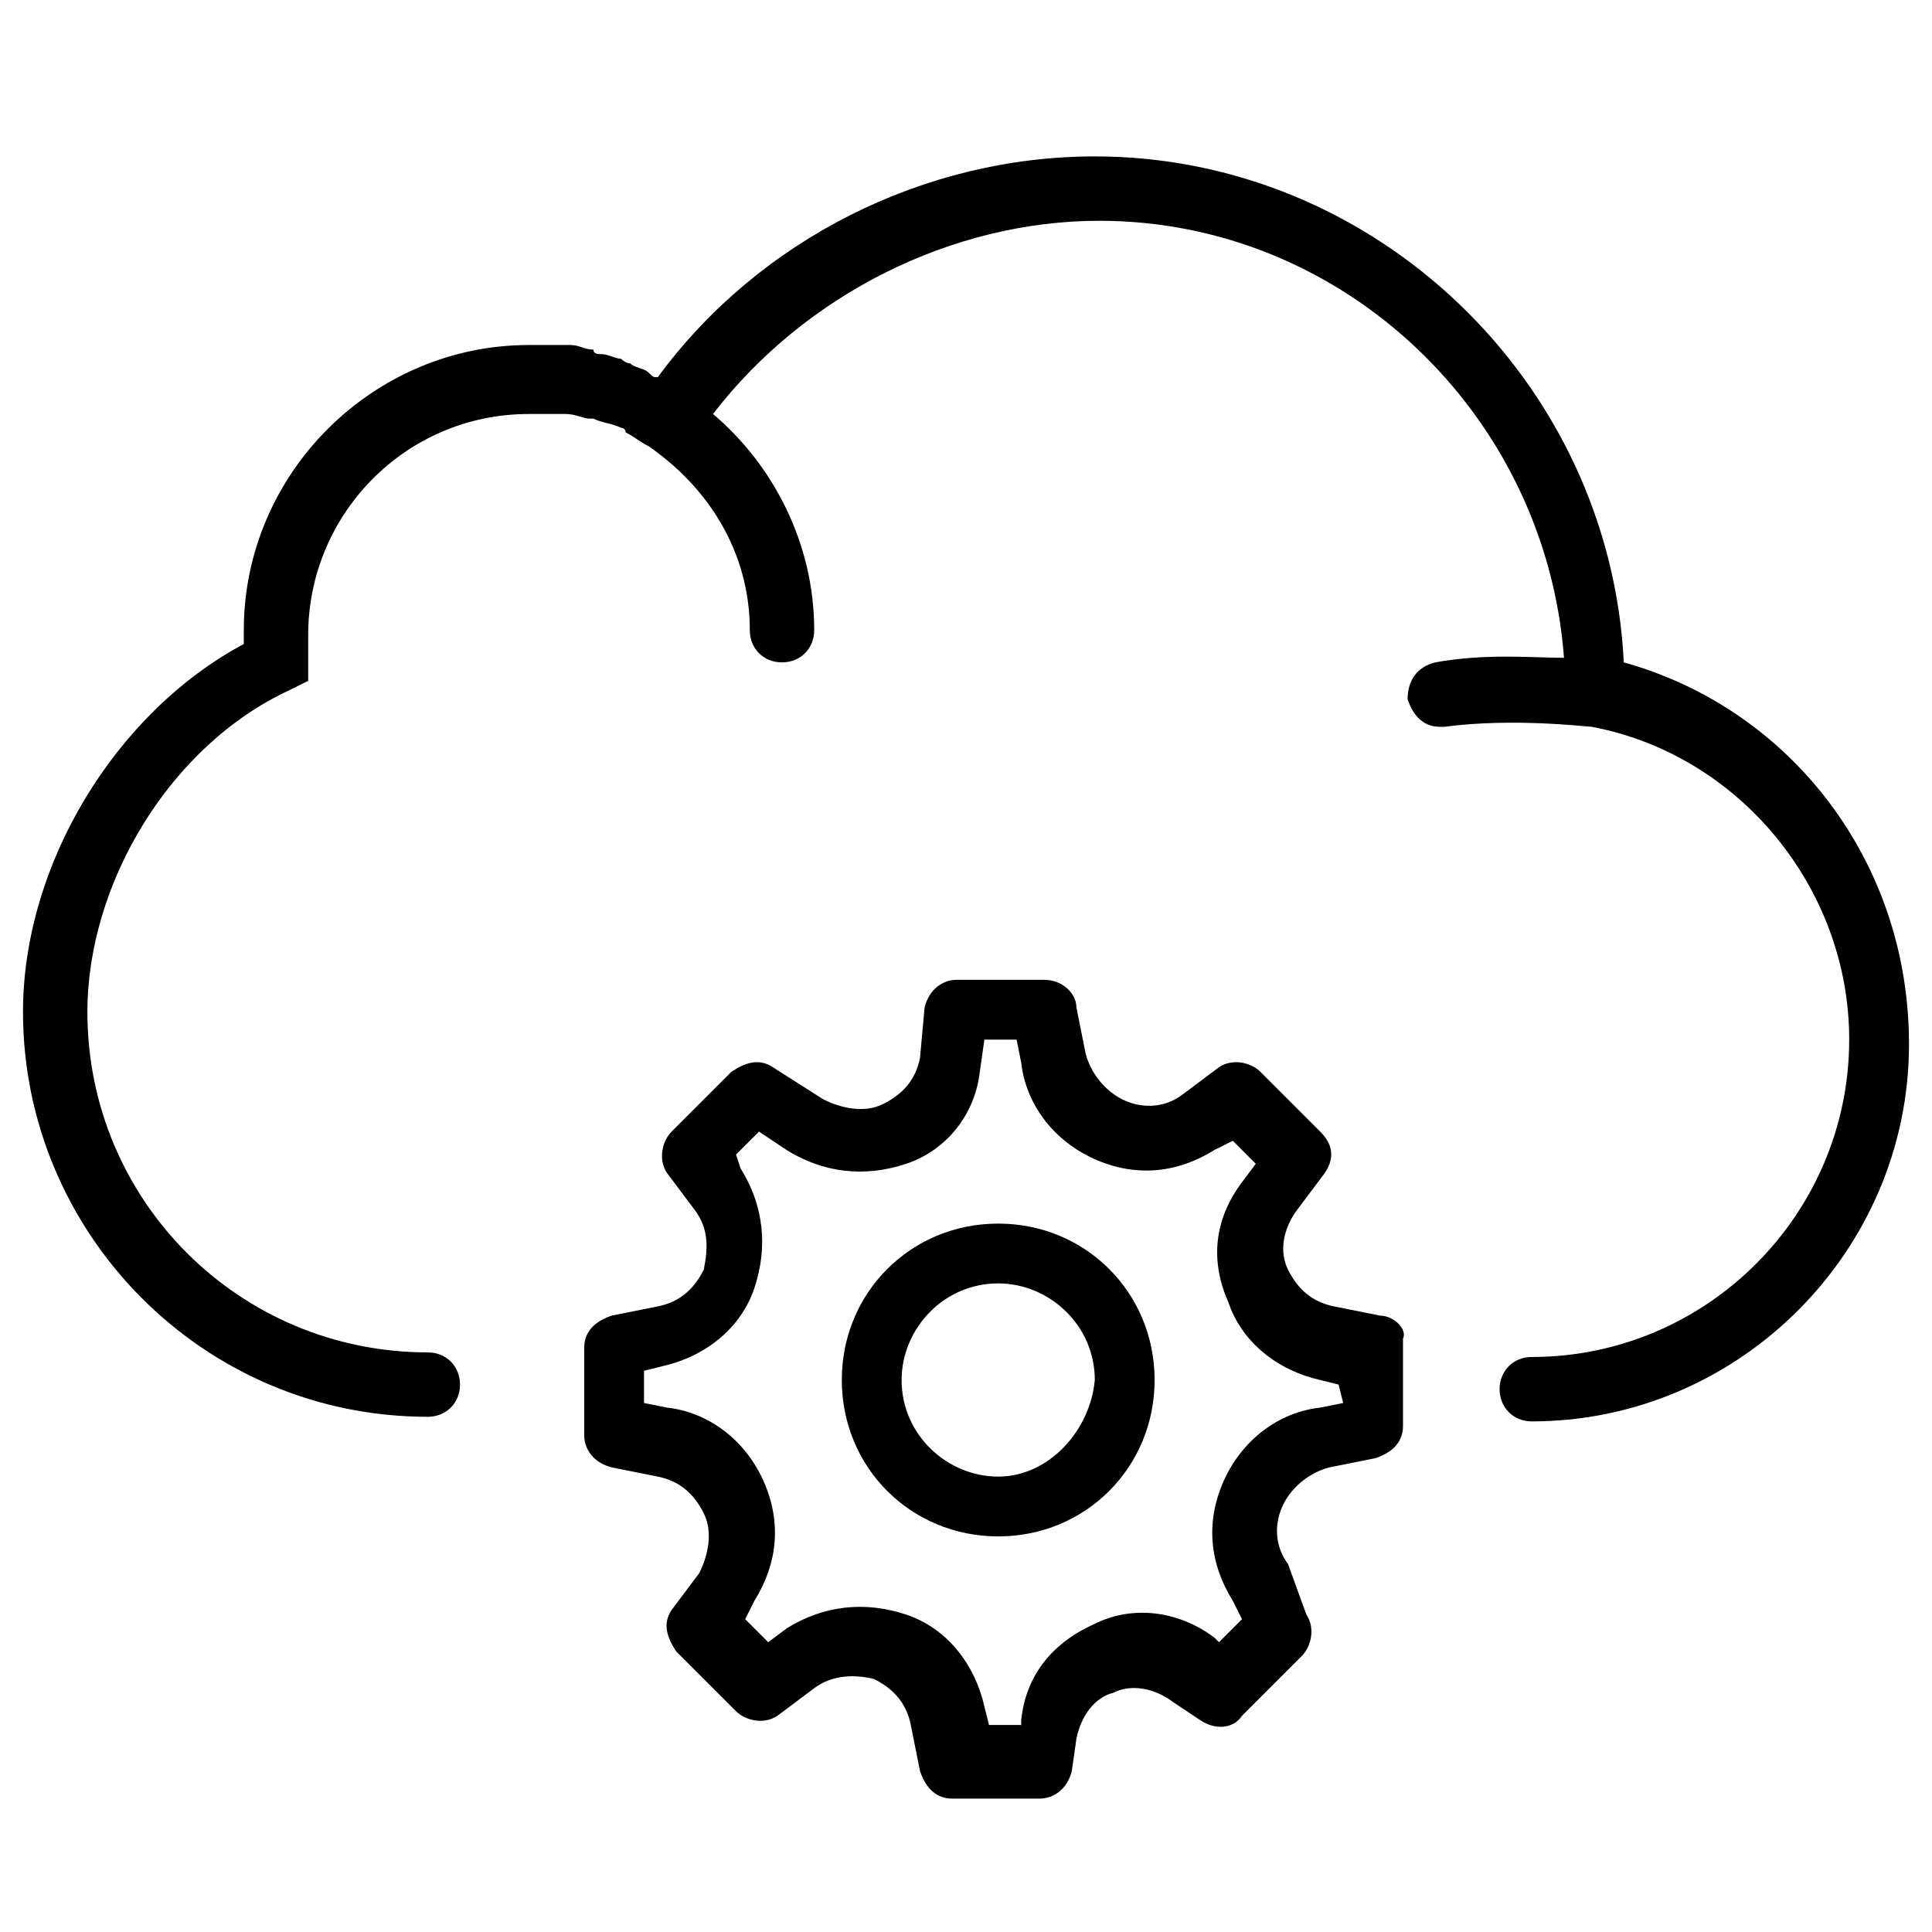
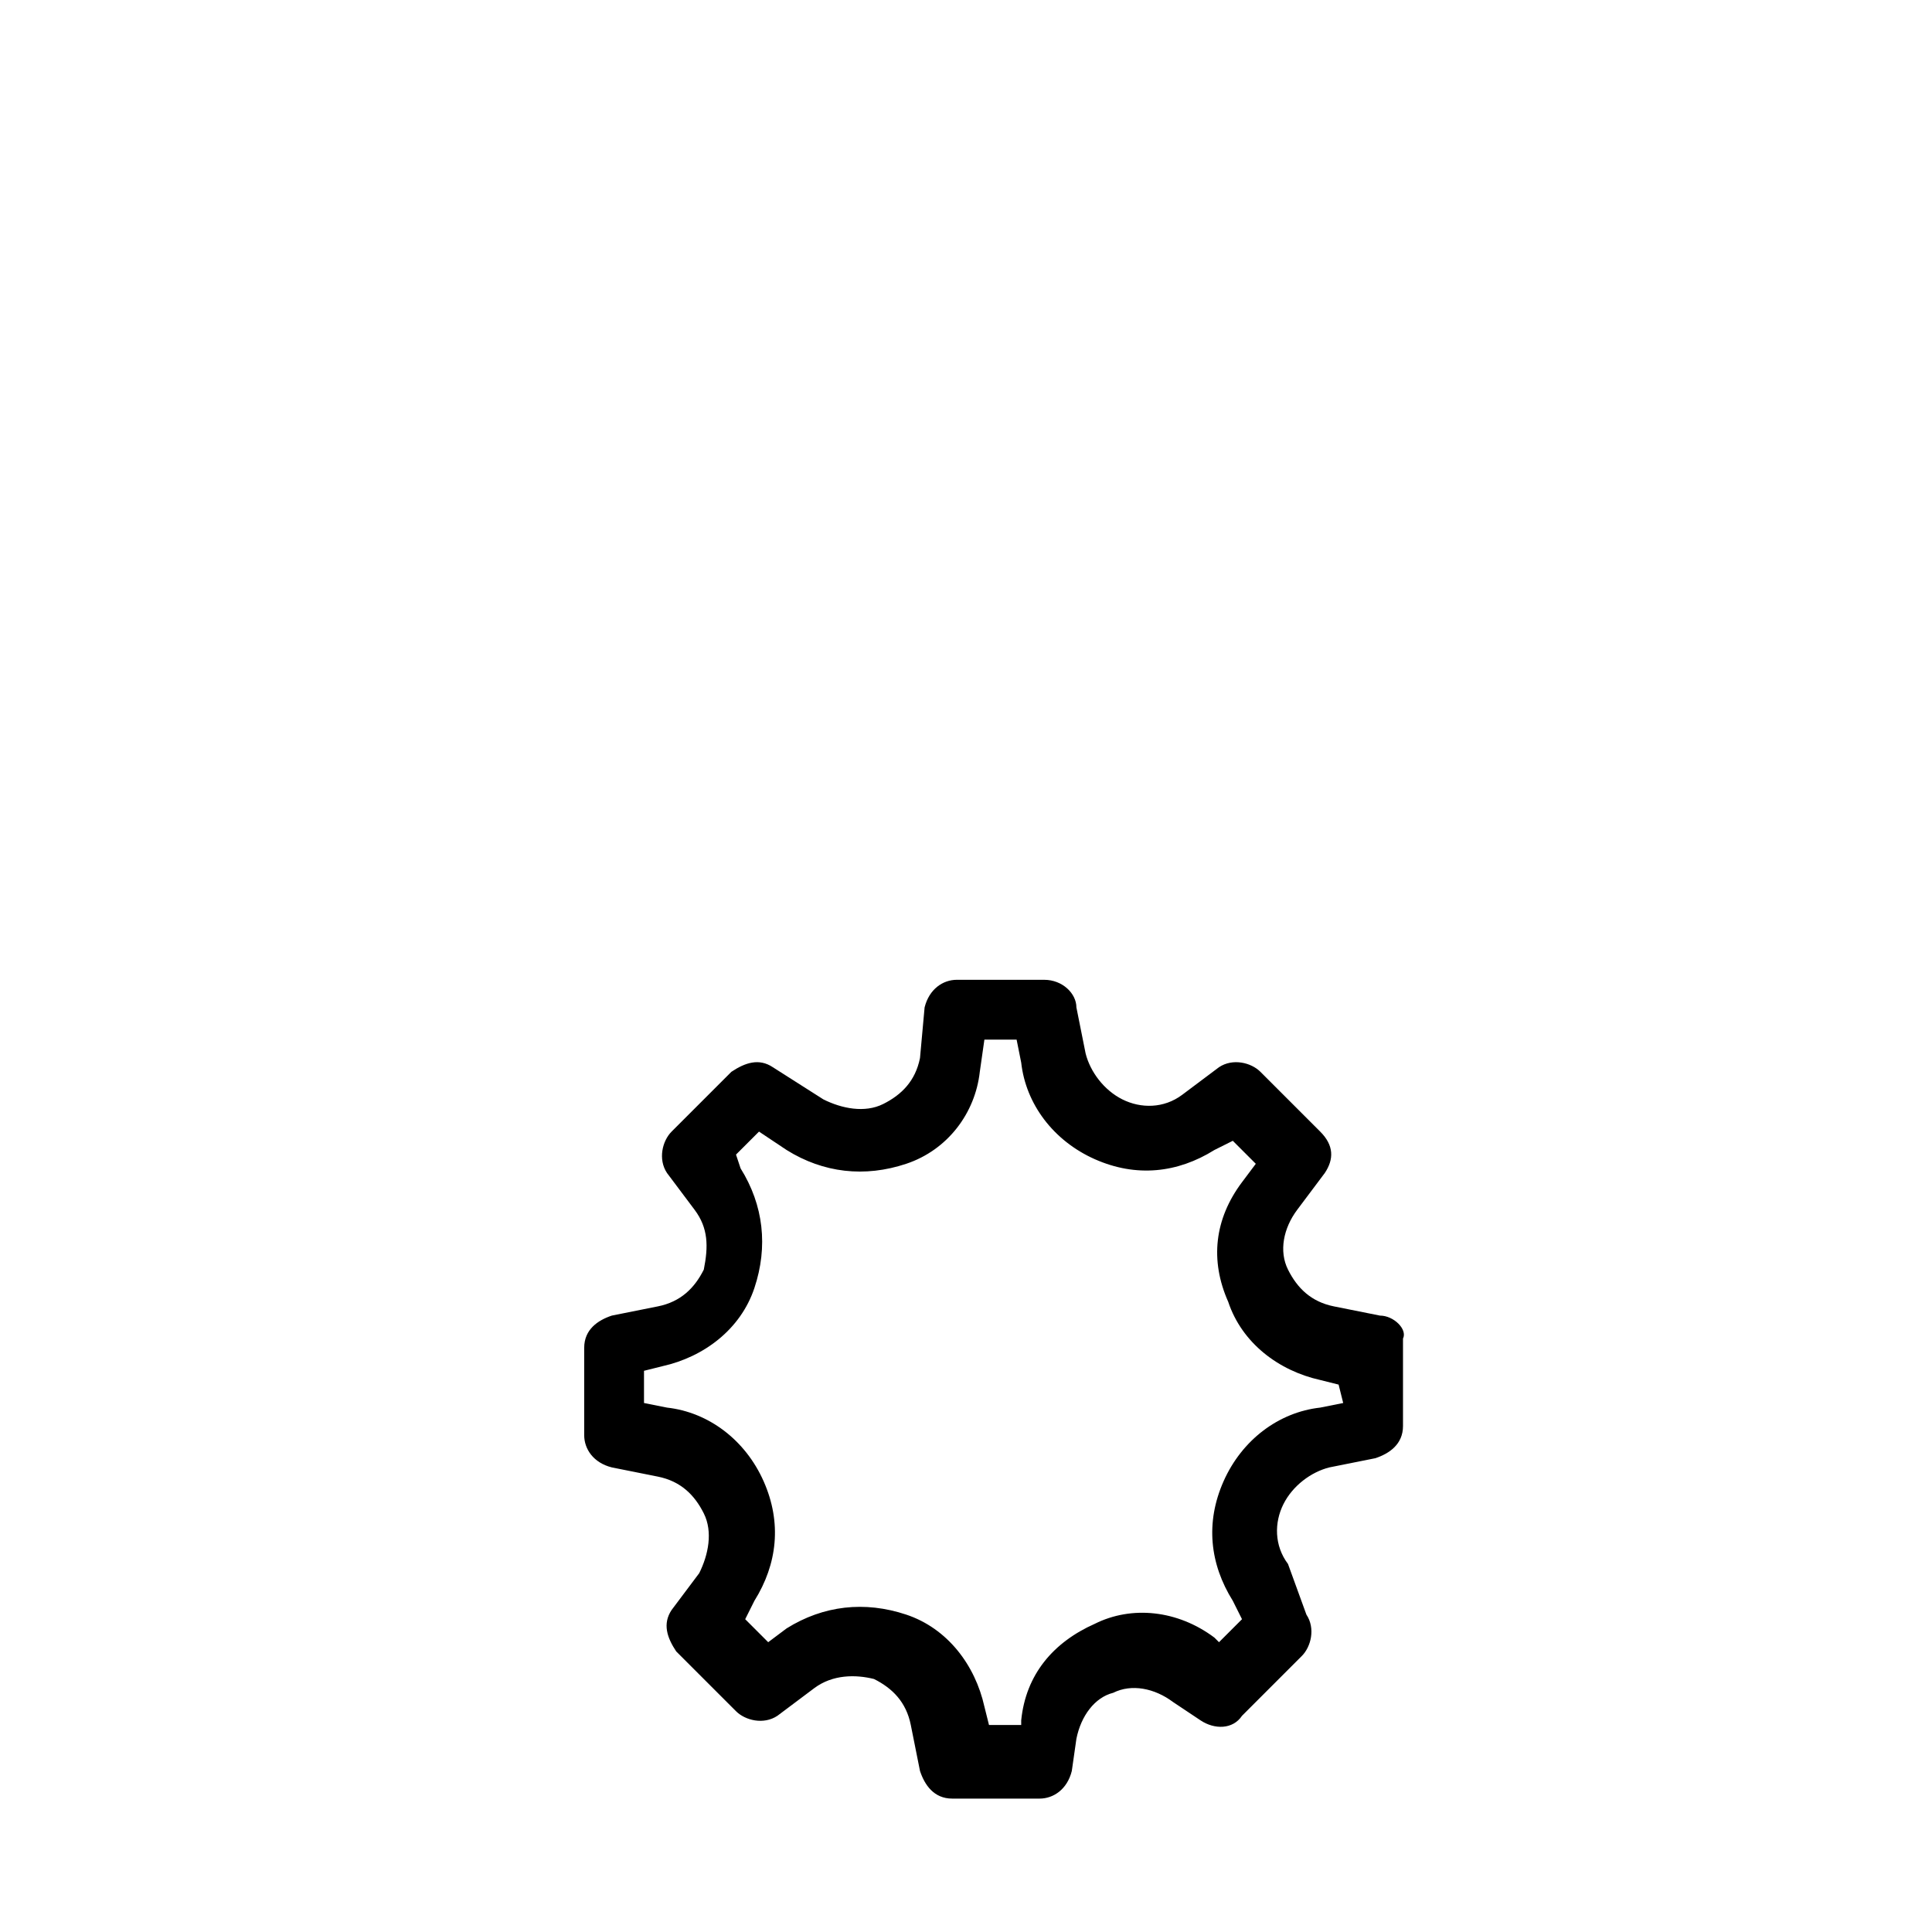
<svg xmlns="http://www.w3.org/2000/svg" version="1.1" id="Layer_1" x="0px" y="0px" viewBox="0 0 42 42" style="enable-background:new 0 0 42 42;" xml:space="preserve">
  <g>
    <path d="M30,28.6l-1-0.2c-0.5-0.1-0.8-0.4-1-0.8c-0.2-0.4-0.1-0.9,0.2-1.3l0.6-0.8c0.2-0.3,0.2-0.6-0.1-0.9l-1.3-1.3   c-0.2-0.2-0.6-0.3-0.9-0.1l-0.8,0.6c-0.4,0.3-0.9,0.3-1.3,0.1c-0.4-0.2-0.7-0.6-0.8-1l-0.2-1c0-0.3-0.3-0.6-0.7-0.6h-1.9   c-0.3,0-0.6,0.2-0.7,0.6L20,23c-0.1,0.5-0.4,0.8-0.8,1c-0.4,0.2-0.9,0.1-1.3-0.1l-1.1-0.7c-0.3-0.2-0.6-0.1-0.9,0.1l-1.3,1.3   c-0.2,0.2-0.3,0.6-0.1,0.9l0.6,0.8c0.3,0.4,0.3,0.8,0.2,1.3c-0.2,0.4-0.5,0.7-1,0.8l-1,0.2c-0.3,0.1-0.6,0.3-0.6,0.7v1.9   c0,0.3,0.2,0.6,0.6,0.7l1,0.2c0.5,0.1,0.8,0.4,1,0.8c0.2,0.4,0.1,0.9-0.1,1.3l-0.6,0.8c-0.2,0.3-0.1,0.6,0.1,0.9l1.3,1.3   c0.2,0.2,0.6,0.3,0.9,0.1l0.8-0.6c0.4-0.3,0.9-0.3,1.3-0.2c0.4,0.2,0.7,0.5,0.8,1l0.2,1c0.1,0.3,0.3,0.6,0.7,0.6h1.9   c0.3,0,0.6-0.2,0.7-0.6l0.1-0.7c0.1-0.5,0.4-0.9,0.8-1c0.4-0.2,0.9-0.1,1.3,0.2l0.6,0.4c0.3,0.2,0.7,0.2,0.9-0.1l1.3-1.3   c0.2-0.2,0.3-0.6,0.1-0.9L28,34c-0.3-0.4-0.3-0.9-0.1-1.3s0.6-0.7,1-0.8l1-0.2c0.3-0.1,0.6-0.3,0.6-0.7v-1.9   C30.6,28.9,30.3,28.6,30,28.6L30,28.6z M29.2,30.5l-0.5,0.1c-0.9,0.1-1.7,0.7-2.1,1.6c-0.4,0.9-0.3,1.8,0.2,2.6l0.2,0.4l-0.5,0.5   l-0.1-0.1c-0.8-0.6-1.8-0.7-2.6-0.3c-0.9,0.4-1.5,1.1-1.6,2.1l0,0.1h-0.7l-0.1-0.4c-0.2-0.9-0.8-1.7-1.7-2   c-0.9-0.3-1.8-0.2-2.6,0.3l-0.4,0.3l-0.5-0.5l0.2-0.4c0.5-0.8,0.6-1.7,0.2-2.6c-0.4-0.9-1.2-1.5-2.1-1.6l-0.5-0.1v-0.7l0.4-0.1   c0.9-0.2,1.7-0.8,2-1.7s0.2-1.8-0.3-2.6L16,25.1l0.5-0.5l0.6,0.4c0.8,0.5,1.7,0.6,2.6,0.3s1.5-1.1,1.6-2l0.1-0.7h0.7l0.1,0.5   c0.1,0.9,0.7,1.7,1.6,2.1c0.9,0.4,1.8,0.3,2.6-0.2l0.4-0.2l0.5,0.5l-0.3,0.4c-0.6,0.8-0.7,1.7-0.3,2.6c0.3,0.9,1.1,1.5,2,1.7   l0.4,0.1L29.2,30.5L29.2,30.5z" />
-     <path d="M21.7,26.6c-1.9,0-3.4,1.5-3.4,3.4s1.5,3.4,3.4,3.4c1.9,0,3.4-1.5,3.4-3.4S23.6,26.6,21.7,26.6z M21.7,32.1   c-1.1,0-2.1-0.9-2.1-2.1c0-1.1,0.9-2.1,2.1-2.1c1.1,0,2.1,0.9,2.1,2.1C23.7,31.1,22.8,32.1,21.7,32.1z" />
-     <path d="M35.3,14.4C35,8.3,29.9,3.4,23.8,3.4c-3.7,0-7.3,1.8-9.5,4.8c-0.1,0-0.1,0-0.2-0.1C14,8,13.8,8,13.7,7.9   c-0.1,0-0.2-0.1-0.2-0.1c-0.1,0-0.3-0.1-0.4-0.1c-0.1,0-0.2,0-0.2-0.1c-0.2,0-0.3-0.1-0.5-0.1c-0.1,0-0.1,0-0.2,0   c-0.2,0-0.5,0-0.7,0c-3.4,0-6.2,2.8-6.2,6.2c0,0.1,0,0.2,0,0.3c-2.8,1.5-4.8,4.8-4.8,8c0,4.8,3.9,8.8,8.8,8.8   c0.4,0,0.7-0.3,0.7-0.7c0-0.4-0.3-0.7-0.7-0.7c-4.1,0-7.4-3.3-7.4-7.4c0-2.8,1.8-5.8,4.4-7l0.4-0.2v-0.4c0-0.1,0-0.2,0-0.2l0-0.1   l0-0.1c0-0.1,0-0.1,0-0.2c0-2.6,2.1-4.8,4.8-4.8c0.2,0,0.4,0,0.6,0c0.1,0,0.1,0,0.2,0c0.2,0,0.4,0.1,0.5,0.1c0,0,0,0,0.1,0   c0.2,0.1,0.4,0.1,0.6,0.2c0,0,0.1,0,0.1,0.1c0.2,0.1,0.3,0.2,0.5,0.3c1.3,0.9,2.2,2.3,2.2,4c0,0.4,0.3,0.7,0.7,0.7s0.7-0.3,0.7-0.7   c0-1.9-0.9-3.6-2.2-4.7c2-2.6,5.2-4.2,8.4-4.2c5.3,0,9.7,4.2,10.1,9.5c-0.7,0-1.7-0.1-2.8,0.1c-0.4,0.1-0.6,0.4-0.6,0.8   c0.1,0.3,0.3,0.6,0.7,0.6c0,0,0.1,0,0.1,0c1.5-0.2,3.1,0,3.2,0c3.2,0.6,5.6,3.5,5.6,6.8c0,3.8-3.1,6.9-6.9,6.9   c-0.4,0-0.7,0.3-0.7,0.7c0,0.4,0.3,0.7,0.7,0.7c4.5,0,8.2-3.7,8.2-8.2C41.5,18.7,38.9,15.4,35.3,14.4L35.3,14.4z" />
  </g>
</svg>